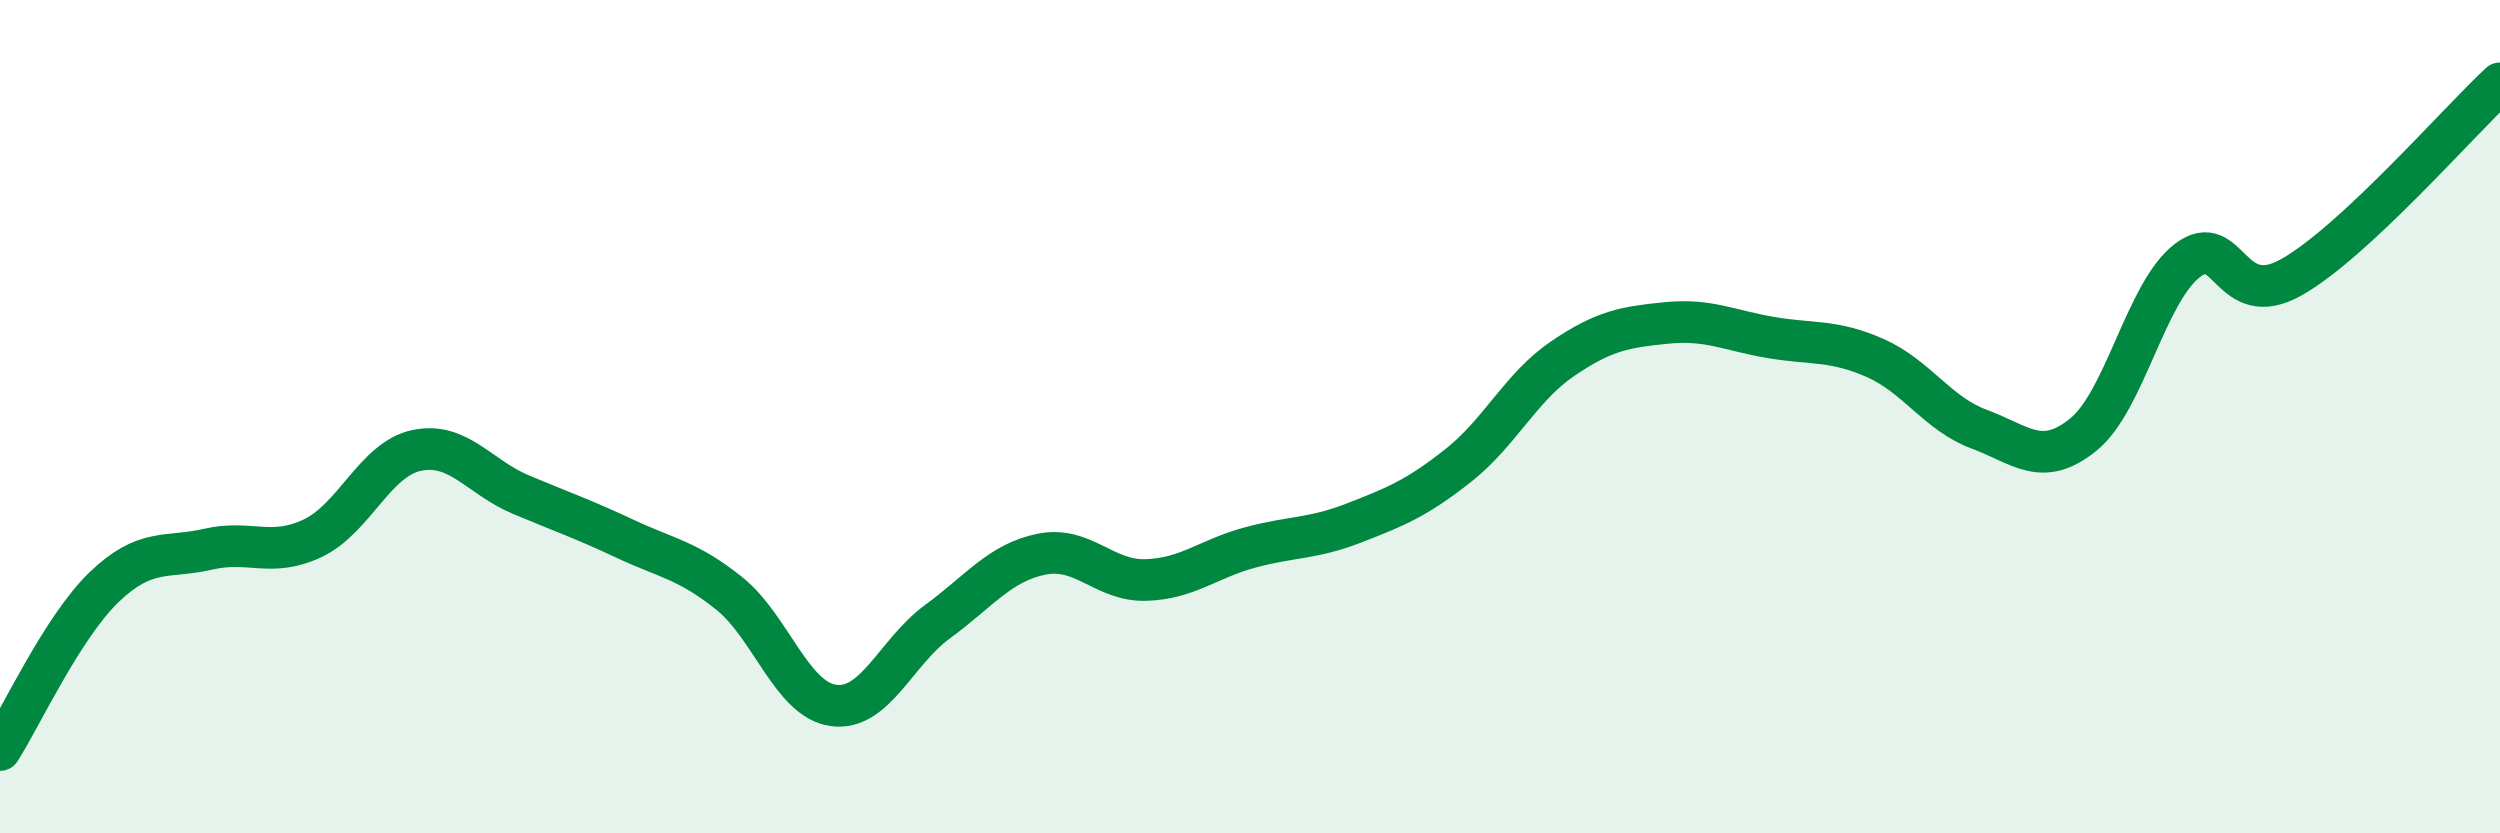
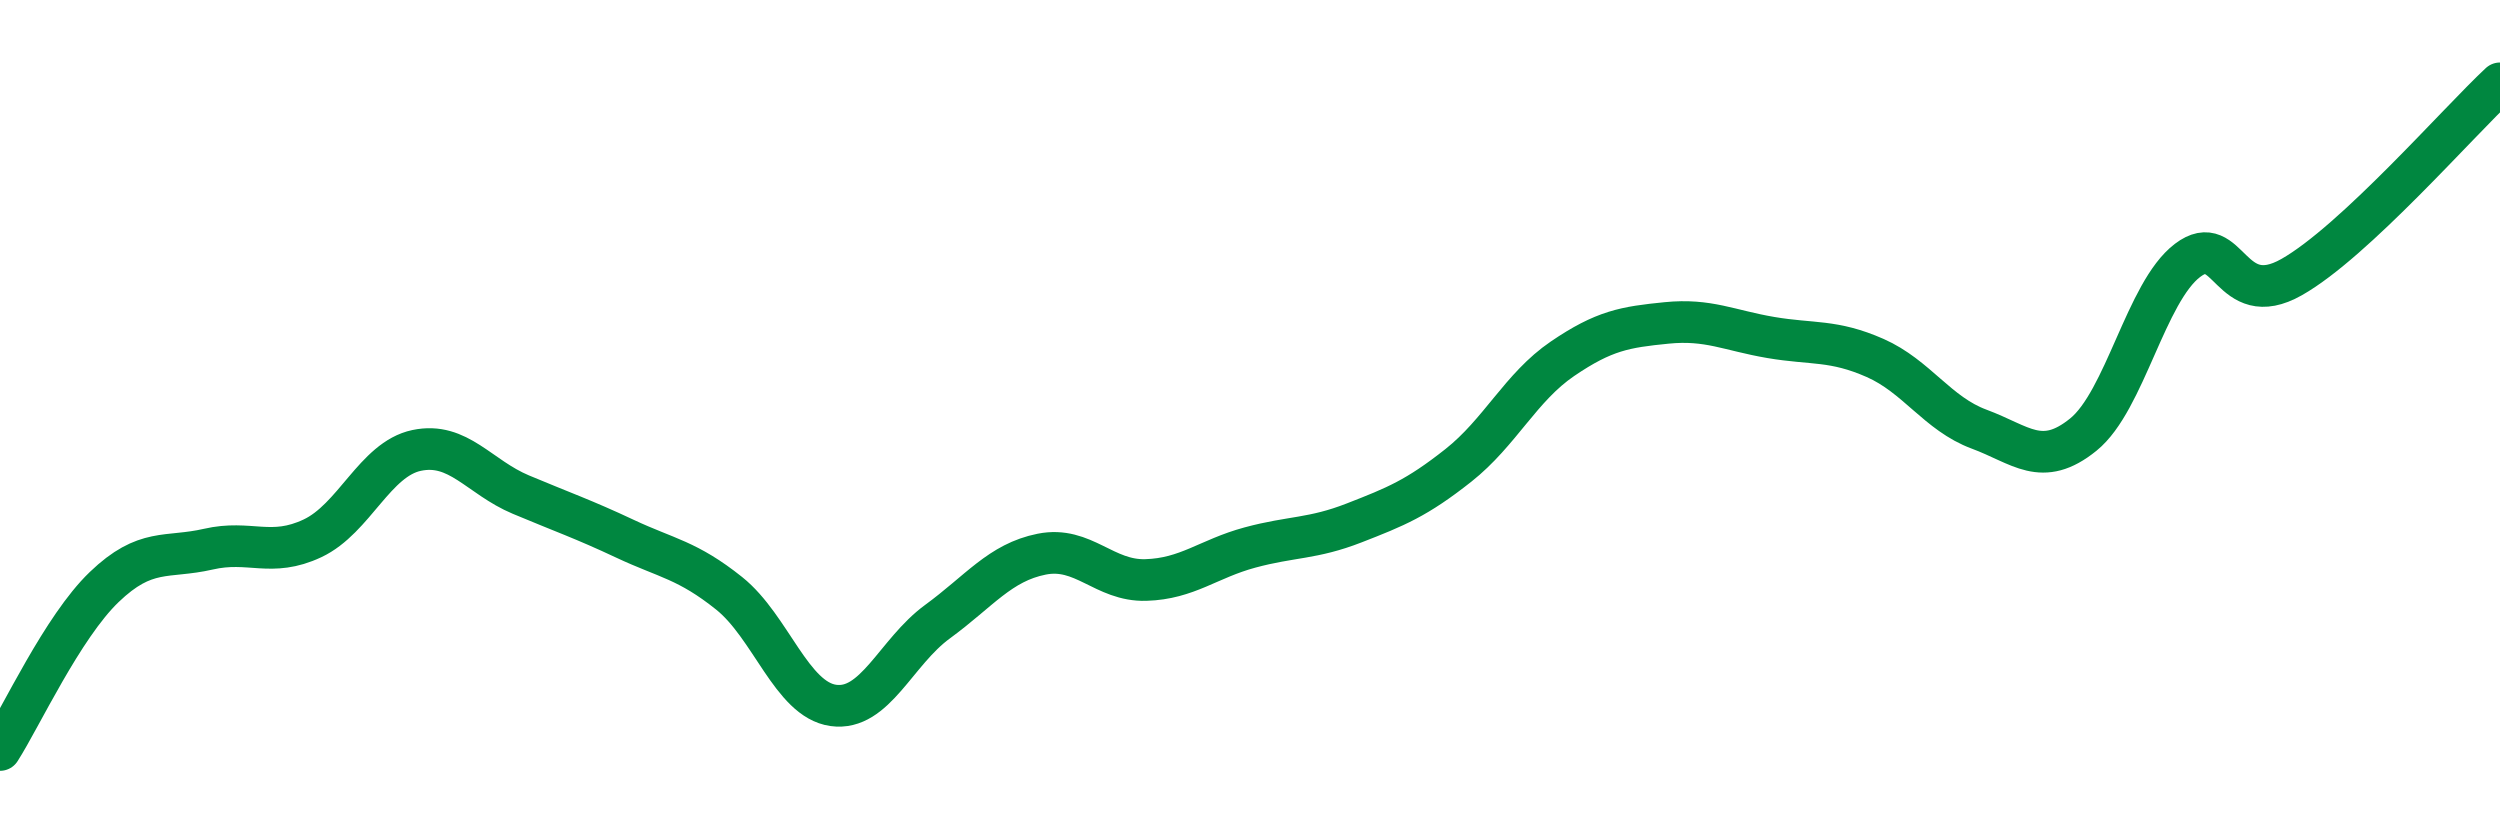
<svg xmlns="http://www.w3.org/2000/svg" width="60" height="20" viewBox="0 0 60 20">
-   <path d="M 0,18 C 0.5,17.22 1.5,15.05 2.5,14.09 C 3.5,13.13 4,13.41 5,13.18 C 6,12.95 6.5,13.39 7.5,12.92 C 8.5,12.45 9,11.02 10,10.81 C 11,10.6 11.5,11.45 12.5,11.87 C 13.5,12.29 14,12.46 15,12.93 C 16,13.4 16.5,13.44 17.5,14.24 C 18.5,15.04 19,16.79 20,16.93 C 21,17.07 21.5,15.65 22.5,14.92 C 23.5,14.19 24,13.5 25,13.3 C 26,13.1 26.5,13.95 27.5,13.92 C 28.5,13.89 29,13.41 30,13.14 C 31,12.87 31.5,12.94 32.5,12.55 C 33.5,12.16 34,11.96 35,11.17 C 36,10.38 36.5,9.29 37.5,8.61 C 38.5,7.93 39,7.85 40,7.75 C 41,7.65 41.5,7.93 42.5,8.1 C 43.5,8.27 44,8.15 45,8.59 C 46,9.03 46.5,9.93 47.5,10.3 C 48.5,10.67 49,11.24 50,10.43 C 51,9.62 51.5,7.01 52.5,6.25 C 53.5,5.49 53.5,7.5 55,6.65 C 56.5,5.8 59,2.93 60,2L60 20L0 20Z" fill="#008740" opacity="0.1" stroke-linecap="round" stroke-linejoin="round" />
  <path d="M 0,18 C 0.5,17.22 1.5,15.05 2.5,14.09 C 3.5,13.13 4,13.41 5,13.18 C 6,12.95 6.5,13.39 7.5,12.92 C 8.5,12.45 9,11.02 10,10.81 C 11,10.6 11.5,11.45 12.5,11.87 C 13.5,12.29 14,12.46 15,12.93 C 16,13.4 16.5,13.44 17.5,14.24 C 18.5,15.04 19,16.79 20,16.93 C 21,17.07 21.5,15.65 22.5,14.92 C 23.5,14.19 24,13.5 25,13.3 C 26,13.1 26.5,13.95 27.5,13.92 C 28.5,13.89 29,13.41 30,13.14 C 31,12.87 31.5,12.94 32.5,12.55 C 33.5,12.16 34,11.96 35,11.17 C 36,10.38 36.5,9.29 37.5,8.61 C 38.5,7.93 39,7.85 40,7.75 C 41,7.65 41.5,7.93 42.5,8.1 C 43.5,8.27 44,8.15 45,8.59 C 46,9.03 46.5,9.93 47.5,10.3 C 48.5,10.67 49,11.24 50,10.43 C 51,9.62 51.5,7.01 52.5,6.25 C 53.5,5.49 53.5,7.5 55,6.65 C 56.5,5.8 59,2.93 60,2" stroke="#008740" stroke-width="1" fill="none" stroke-linecap="round" stroke-linejoin="round" />
</svg>